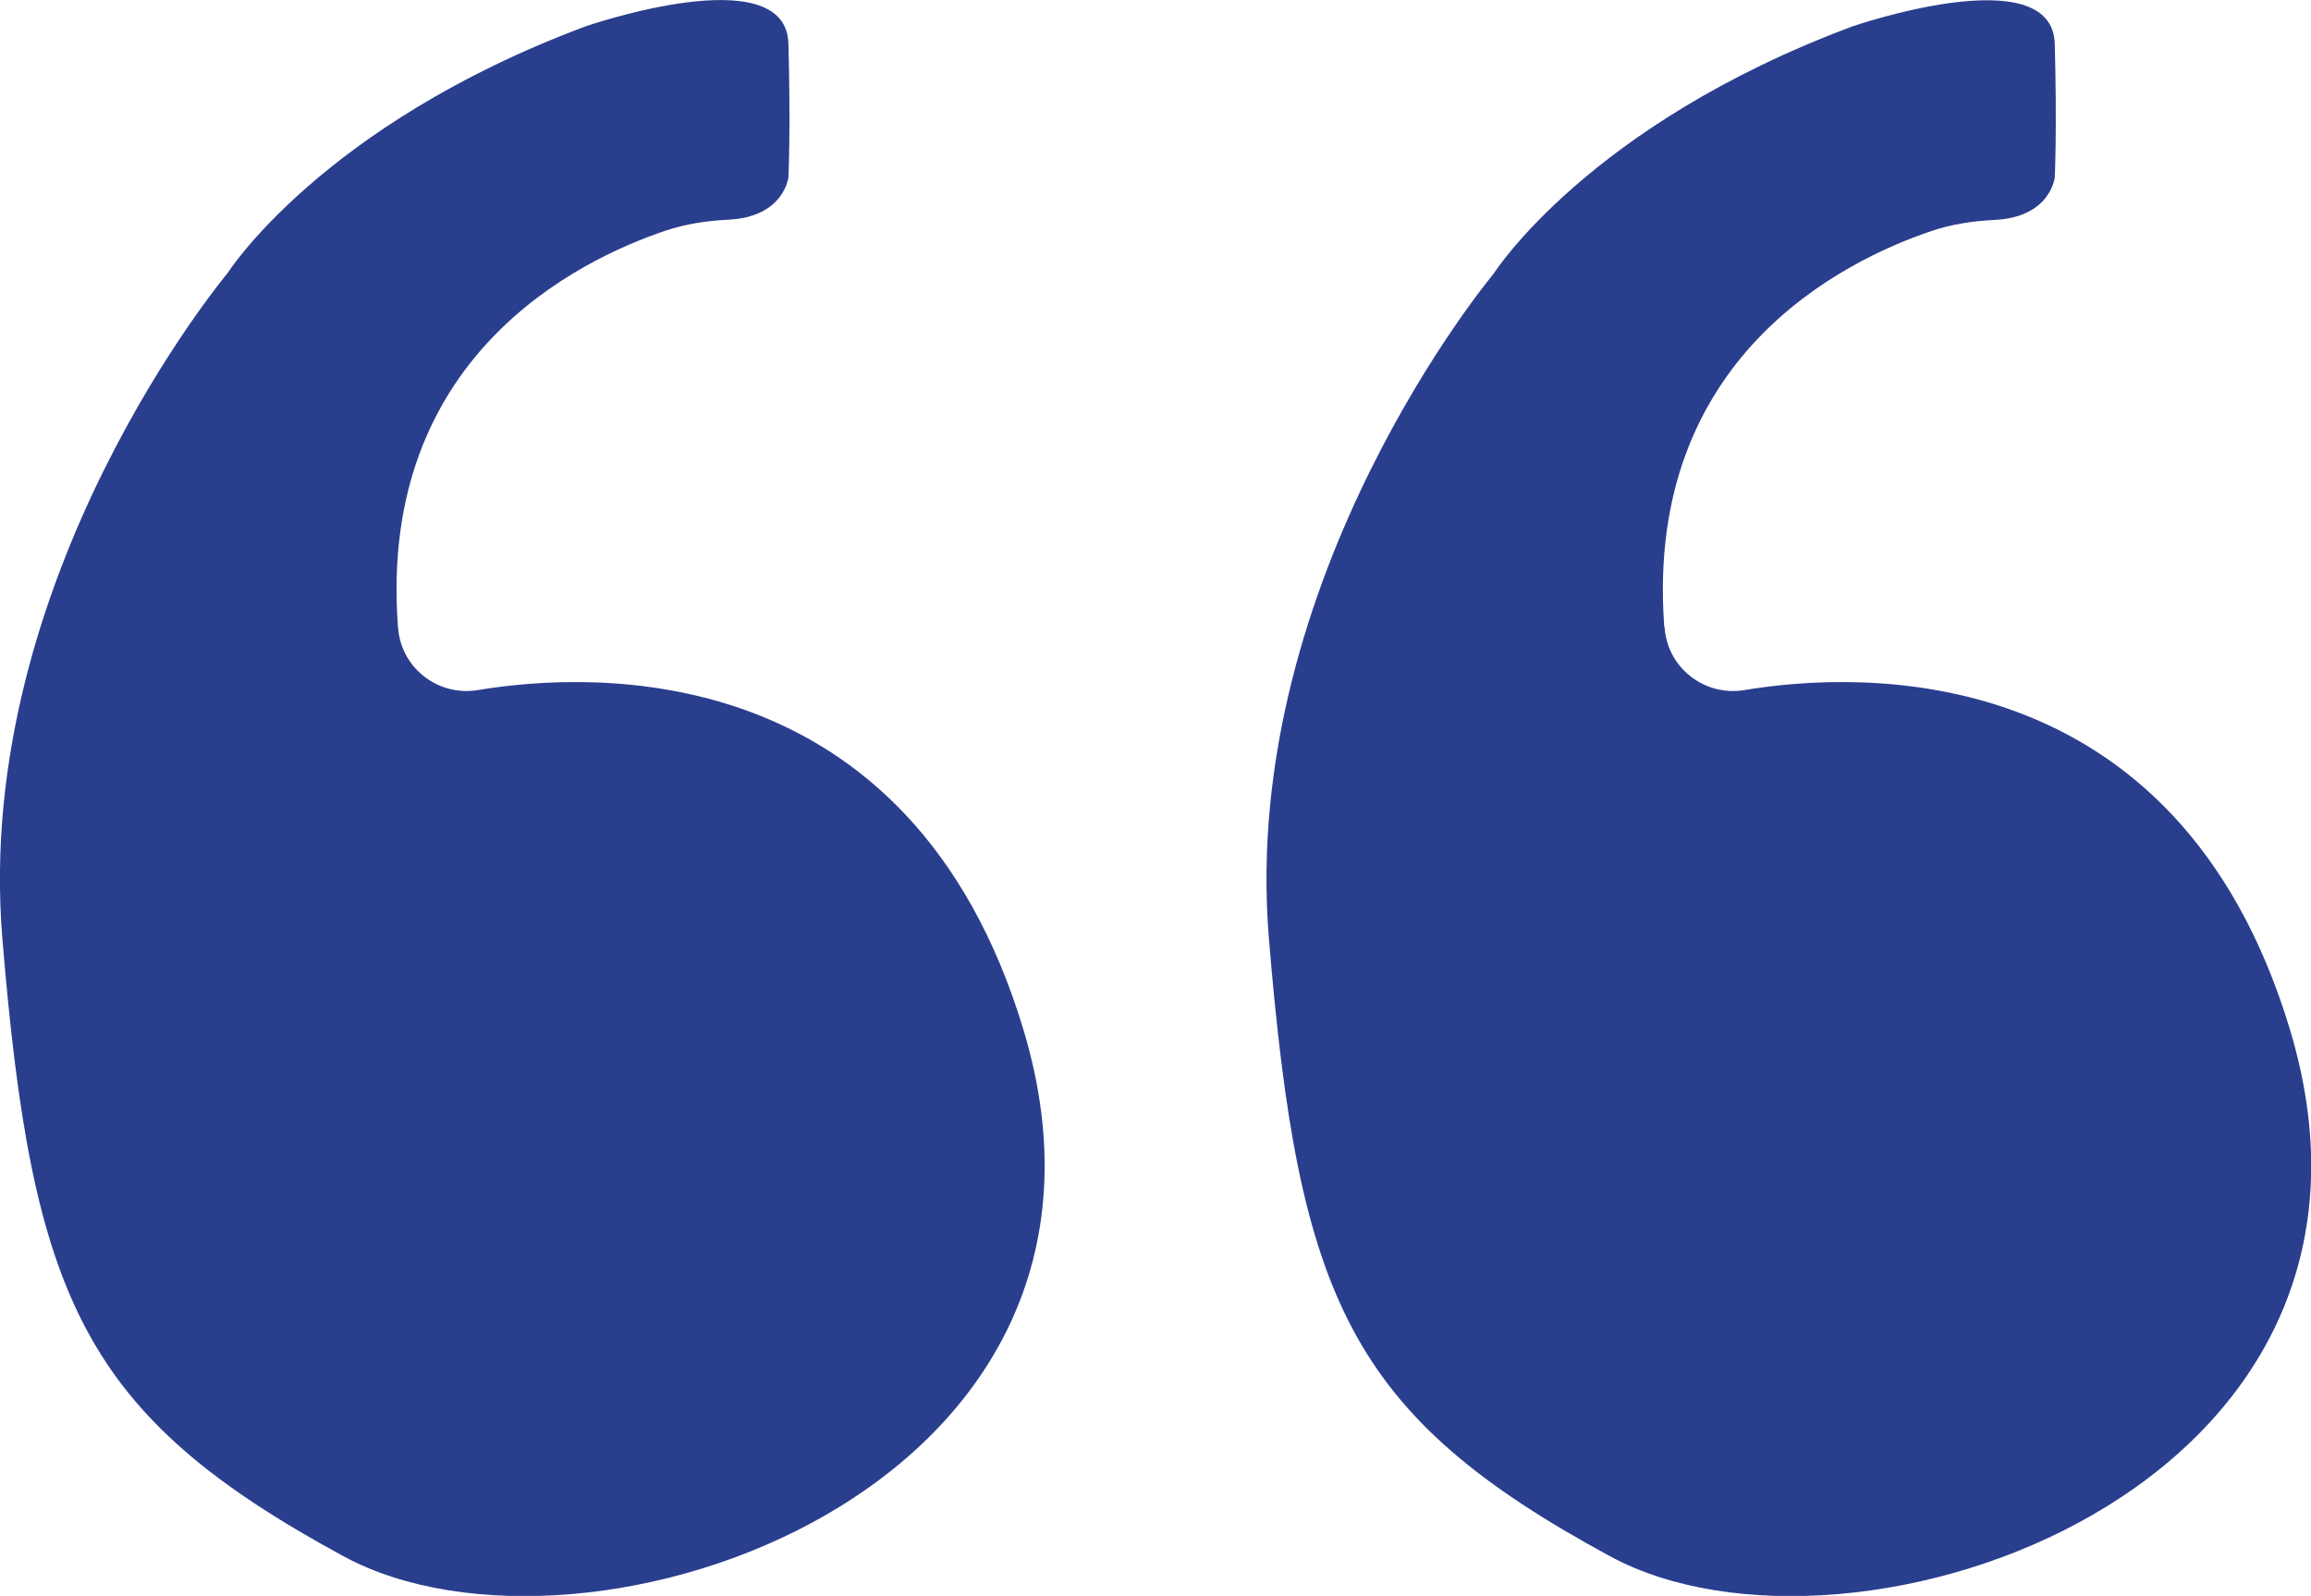
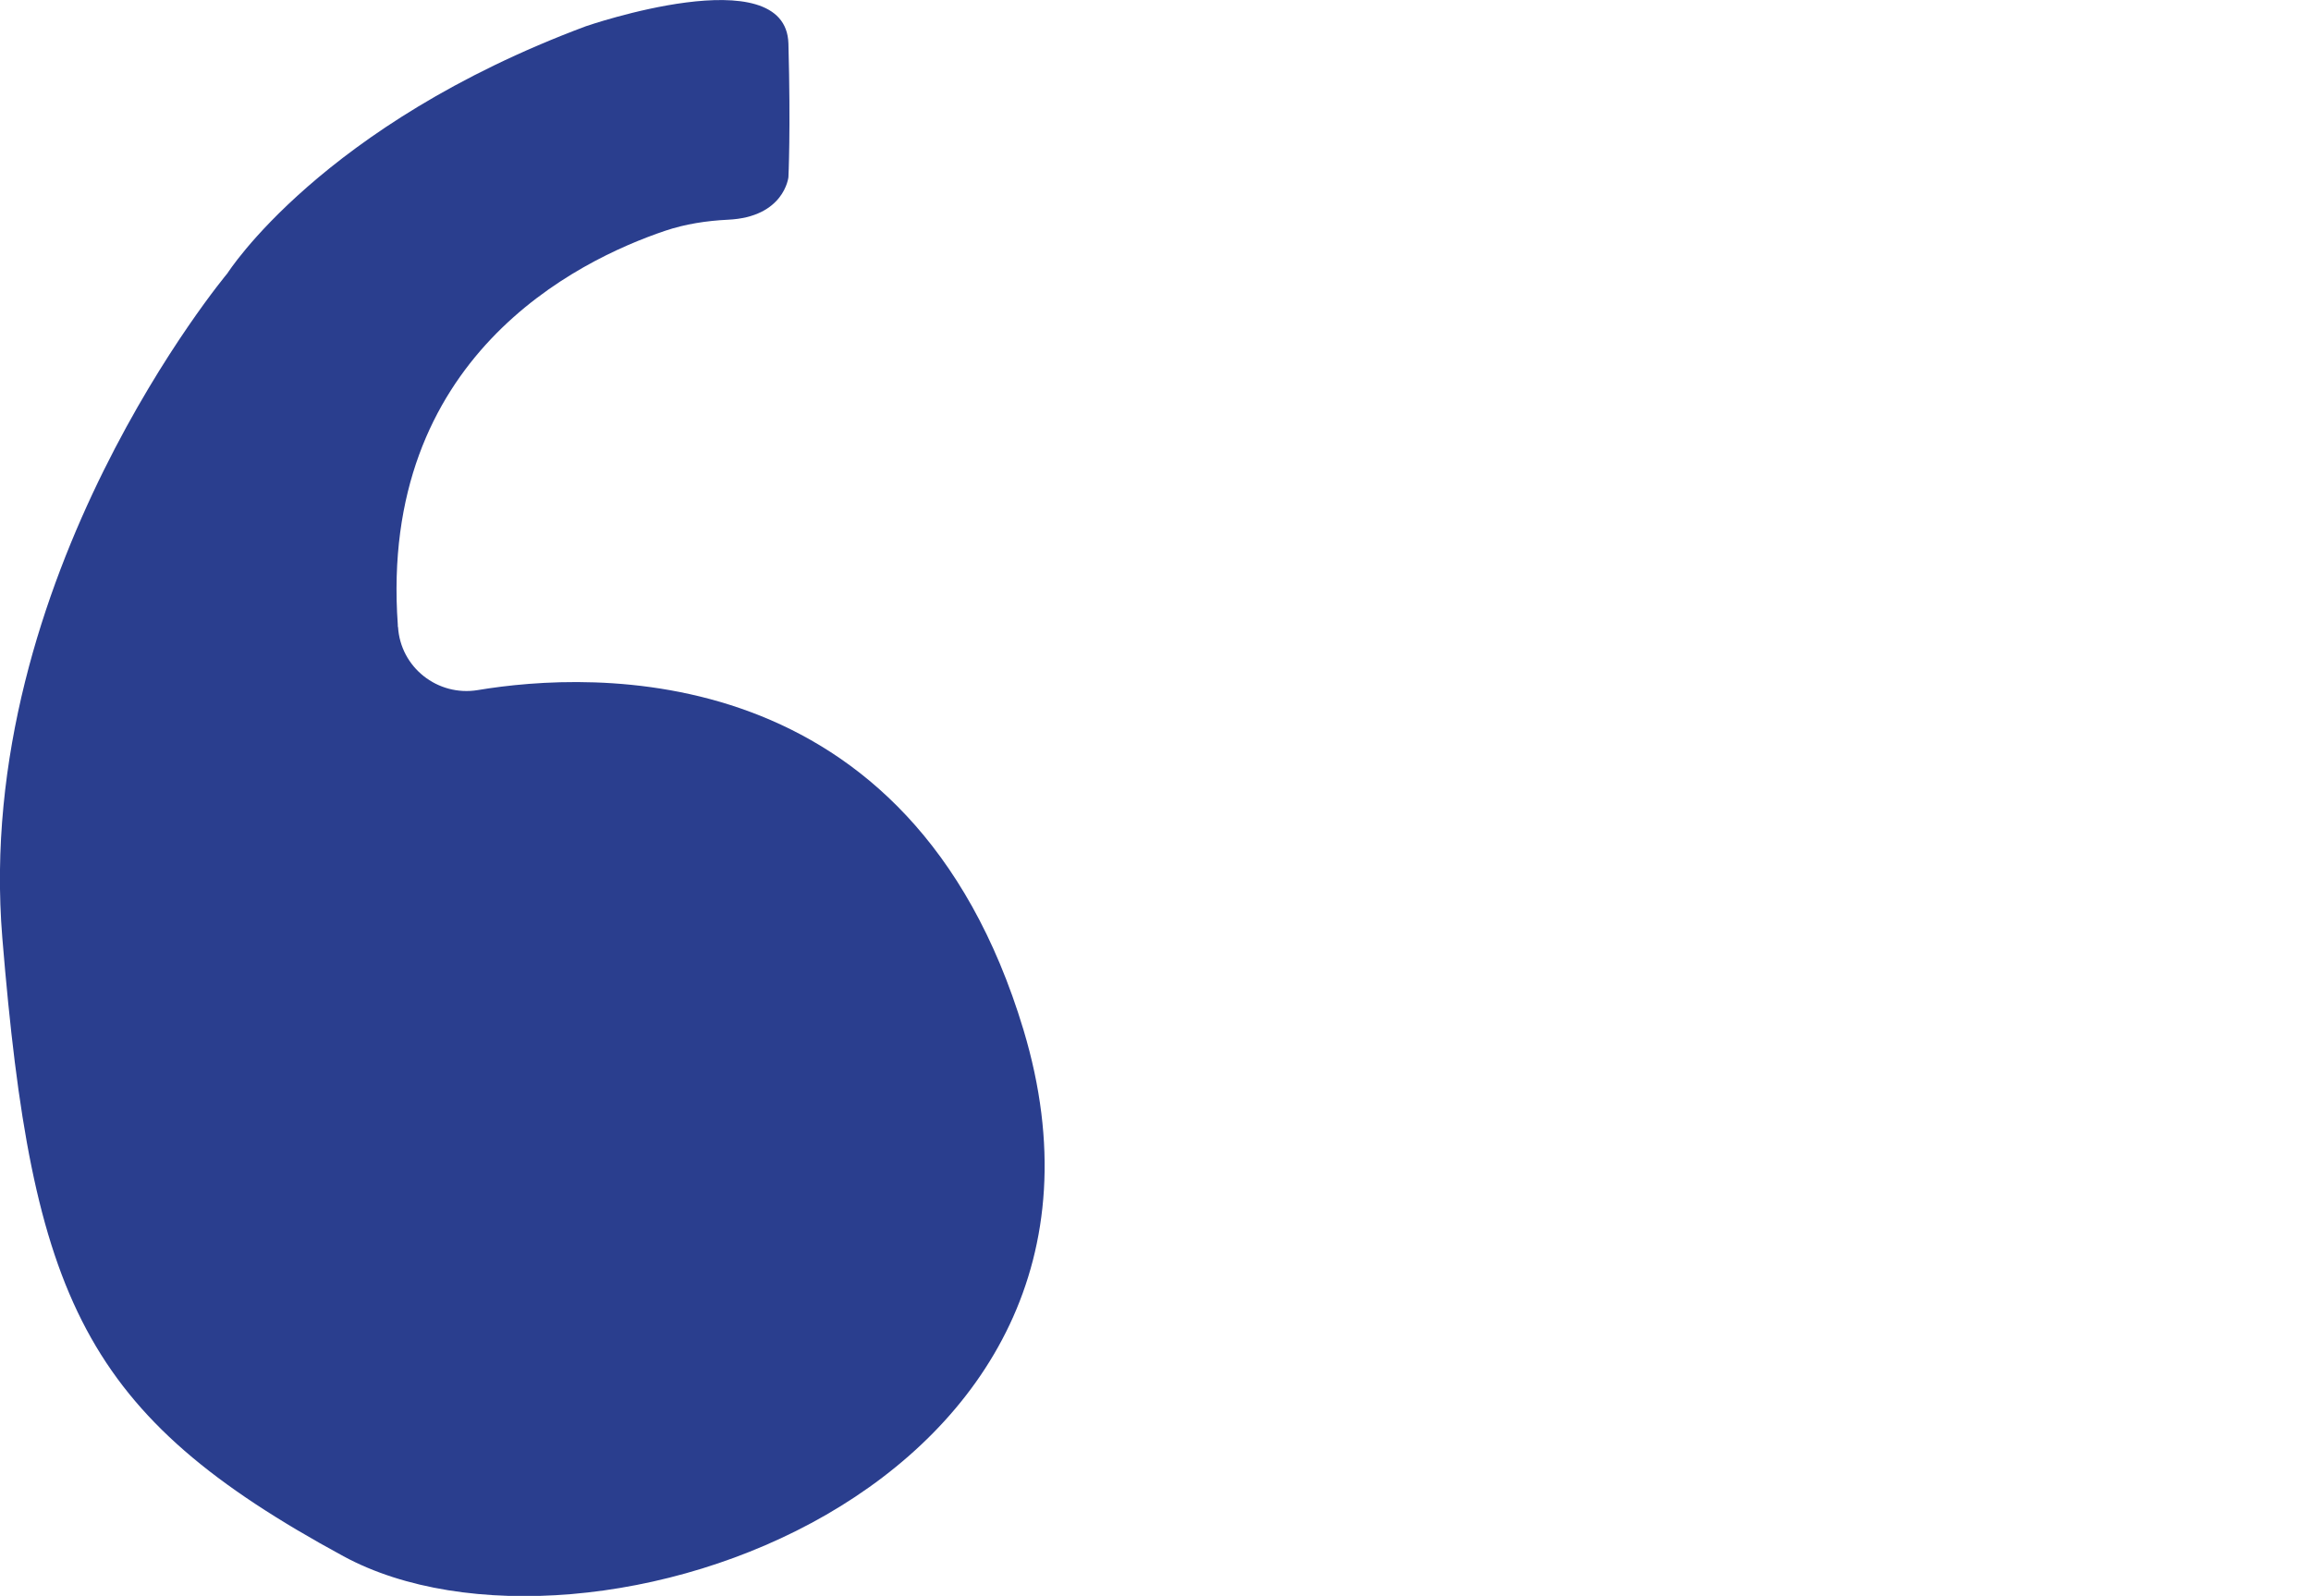
<svg xmlns="http://www.w3.org/2000/svg" id="Livello_2" viewBox="0 0 109.04 75.32">
  <defs>
    <style>.cls-1{fill:#2a3e8e;}</style>
  </defs>
  <g id="Livello_1-2">
    <path class="cls-1" d="m18.78,29.58c.11,1.92,1.87,3.3,3.76,2.99,5.33-.89,20.41-1.7,25.75,16.03,6.53,21.7-20.64,31.05-32.08,24.85C3.92,66.78,1.51,61.29.11,44.27S10.73,12.9,10.73,12.9c0,0,4.43-7,16.91-11.66,0,0,9.45-3.27,9.56.82s0,6.3,0,6.3c0,0-.19,1.89-2.86,2.01-1,.05-2,.2-2.95.52-4.18,1.41-13.52,5.99-12.62,18.6,0,0,0,.04,0,.1Z" />
-     <path class="cls-1" d="m78.54,29.58c.11,1.92,1.87,3.3,3.76,2.99,5.33-.89,20.41-1.7,25.75,16.03,6.53,21.7-20.64,31.05-32.08,24.85-12.29-6.66-14.7-12.15-16.1-29.17-1.4-17.02,10.61-31.37,10.61-31.37,0,0,4.43-7,16.91-11.66,0,0,9.45-3.27,9.56.82s0,6.3,0,6.3c0,0-.19,1.89-2.86,2.01-1,.05-2,.2-2.95.52-4.18,1.41-13.52,5.99-12.62,18.6,0,0,0,.04,0,.1Z" />
  </g>
</svg>